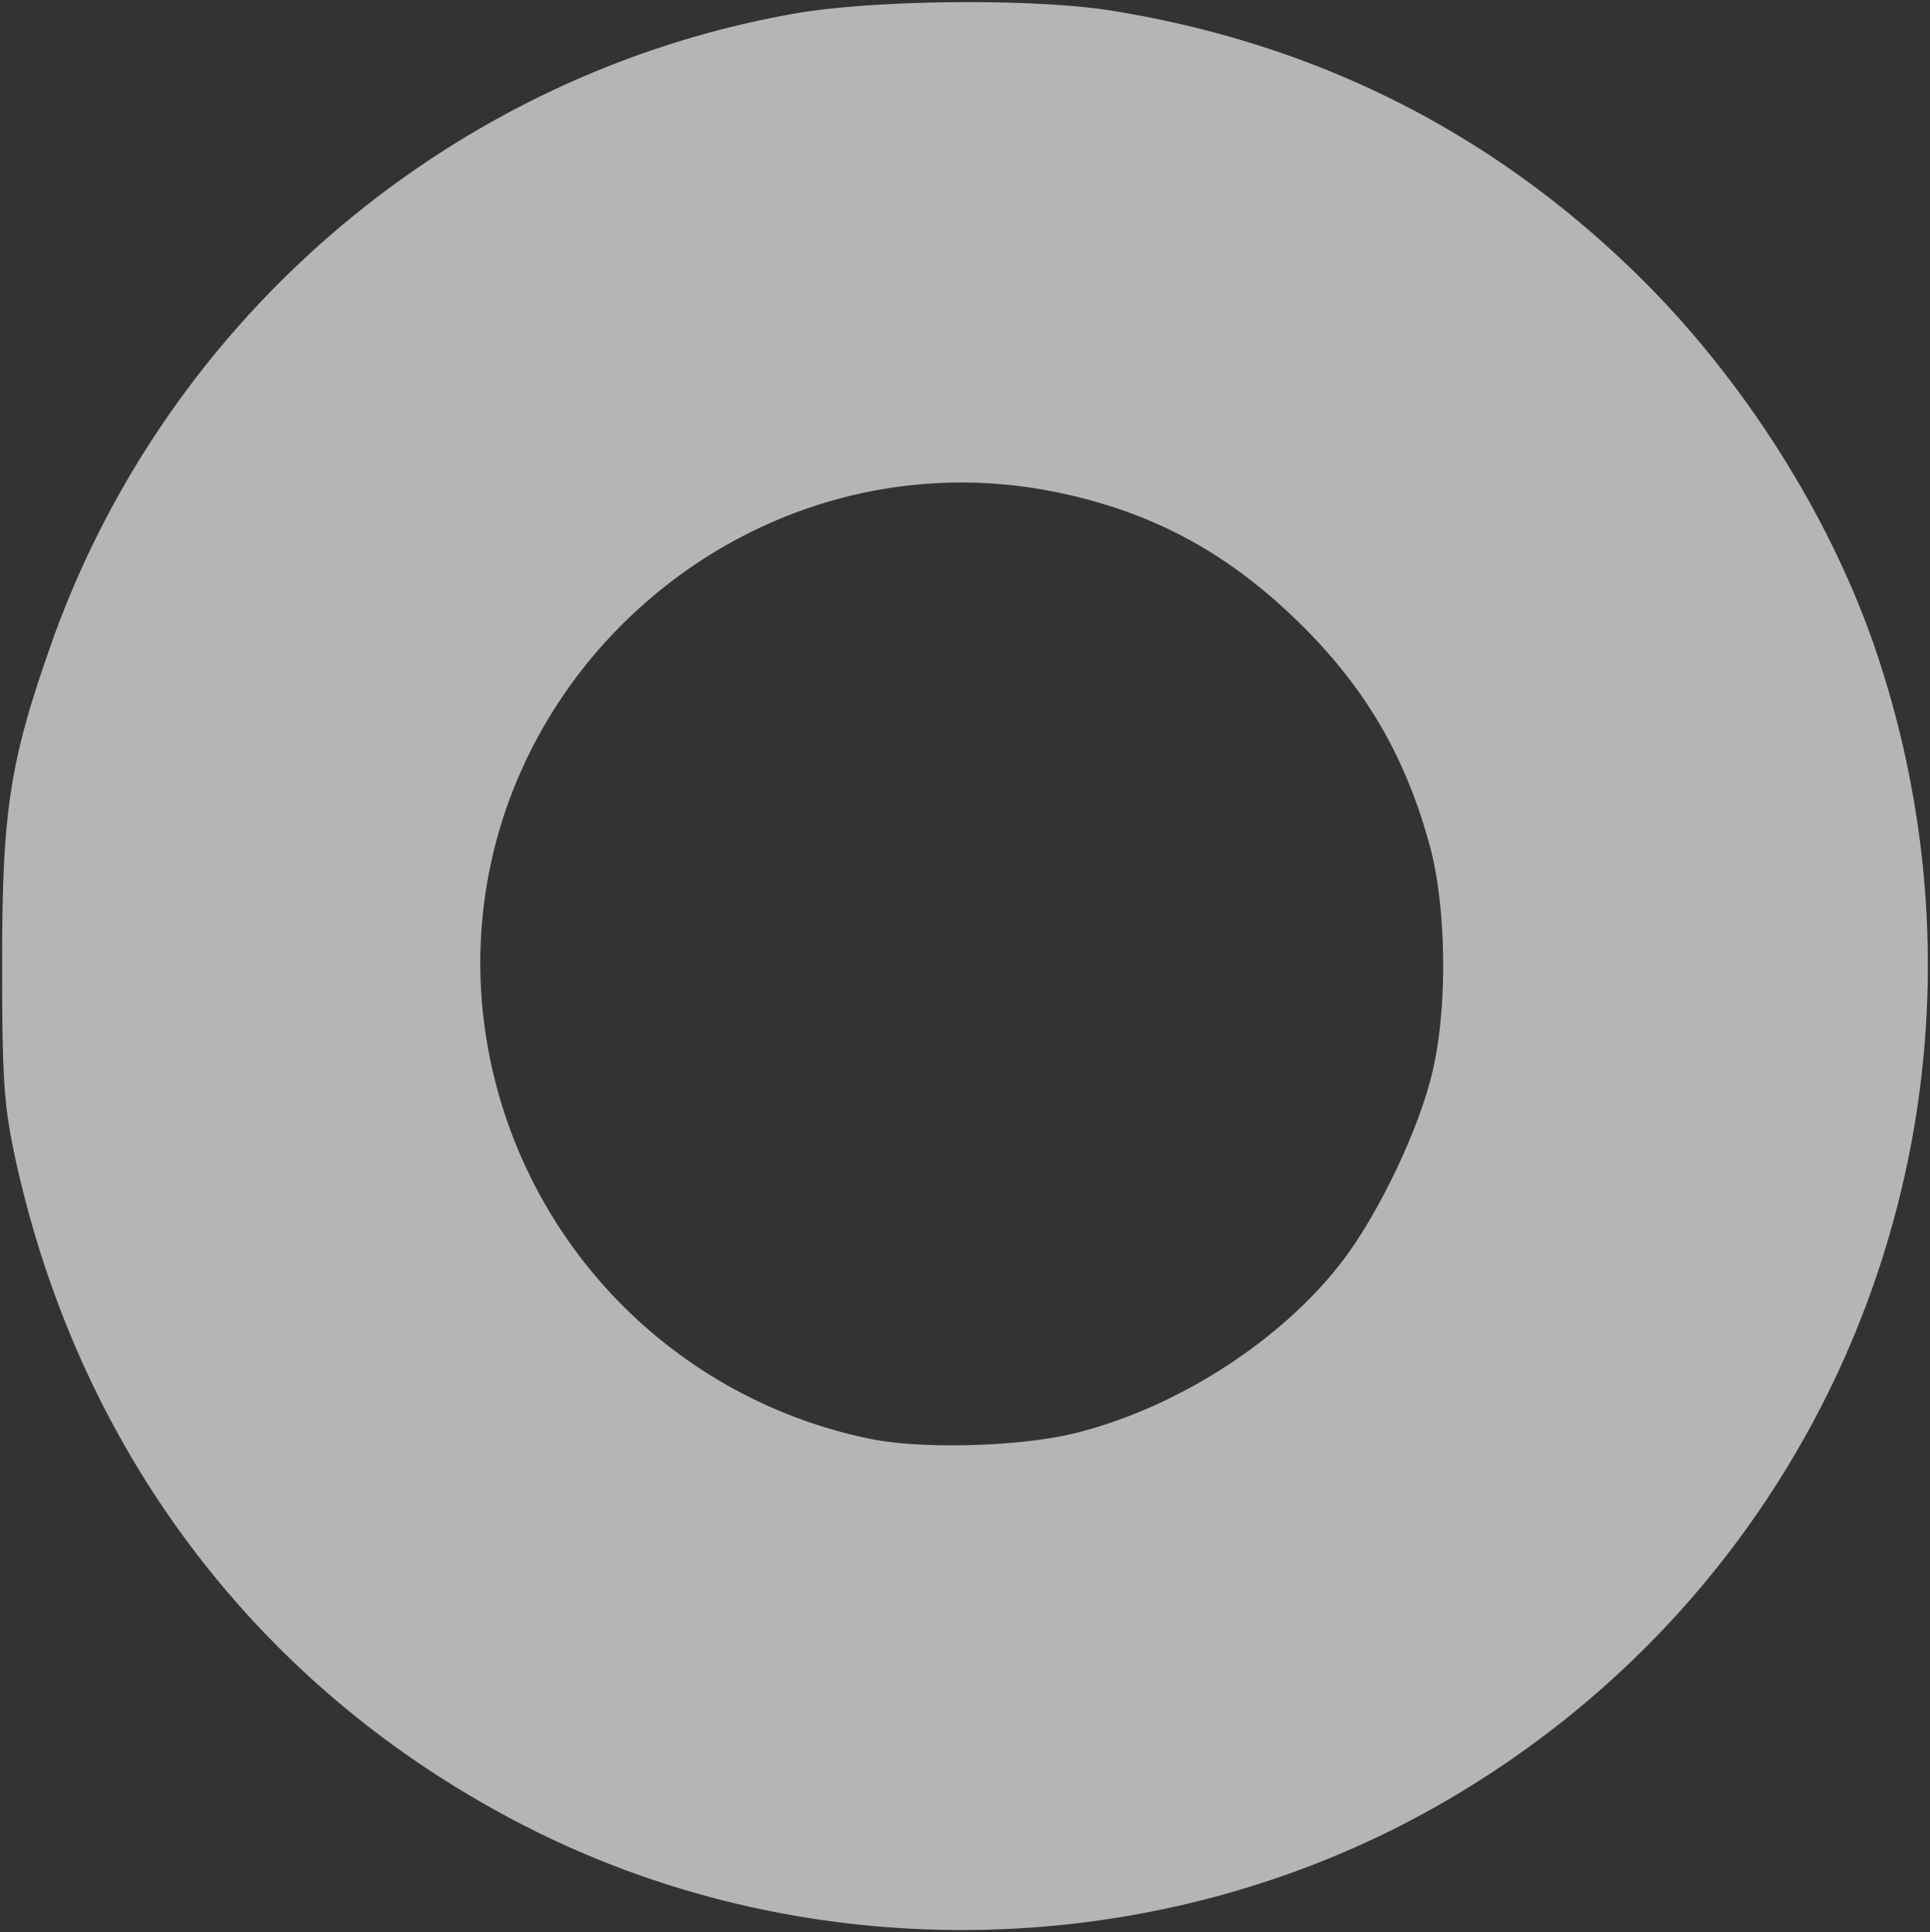
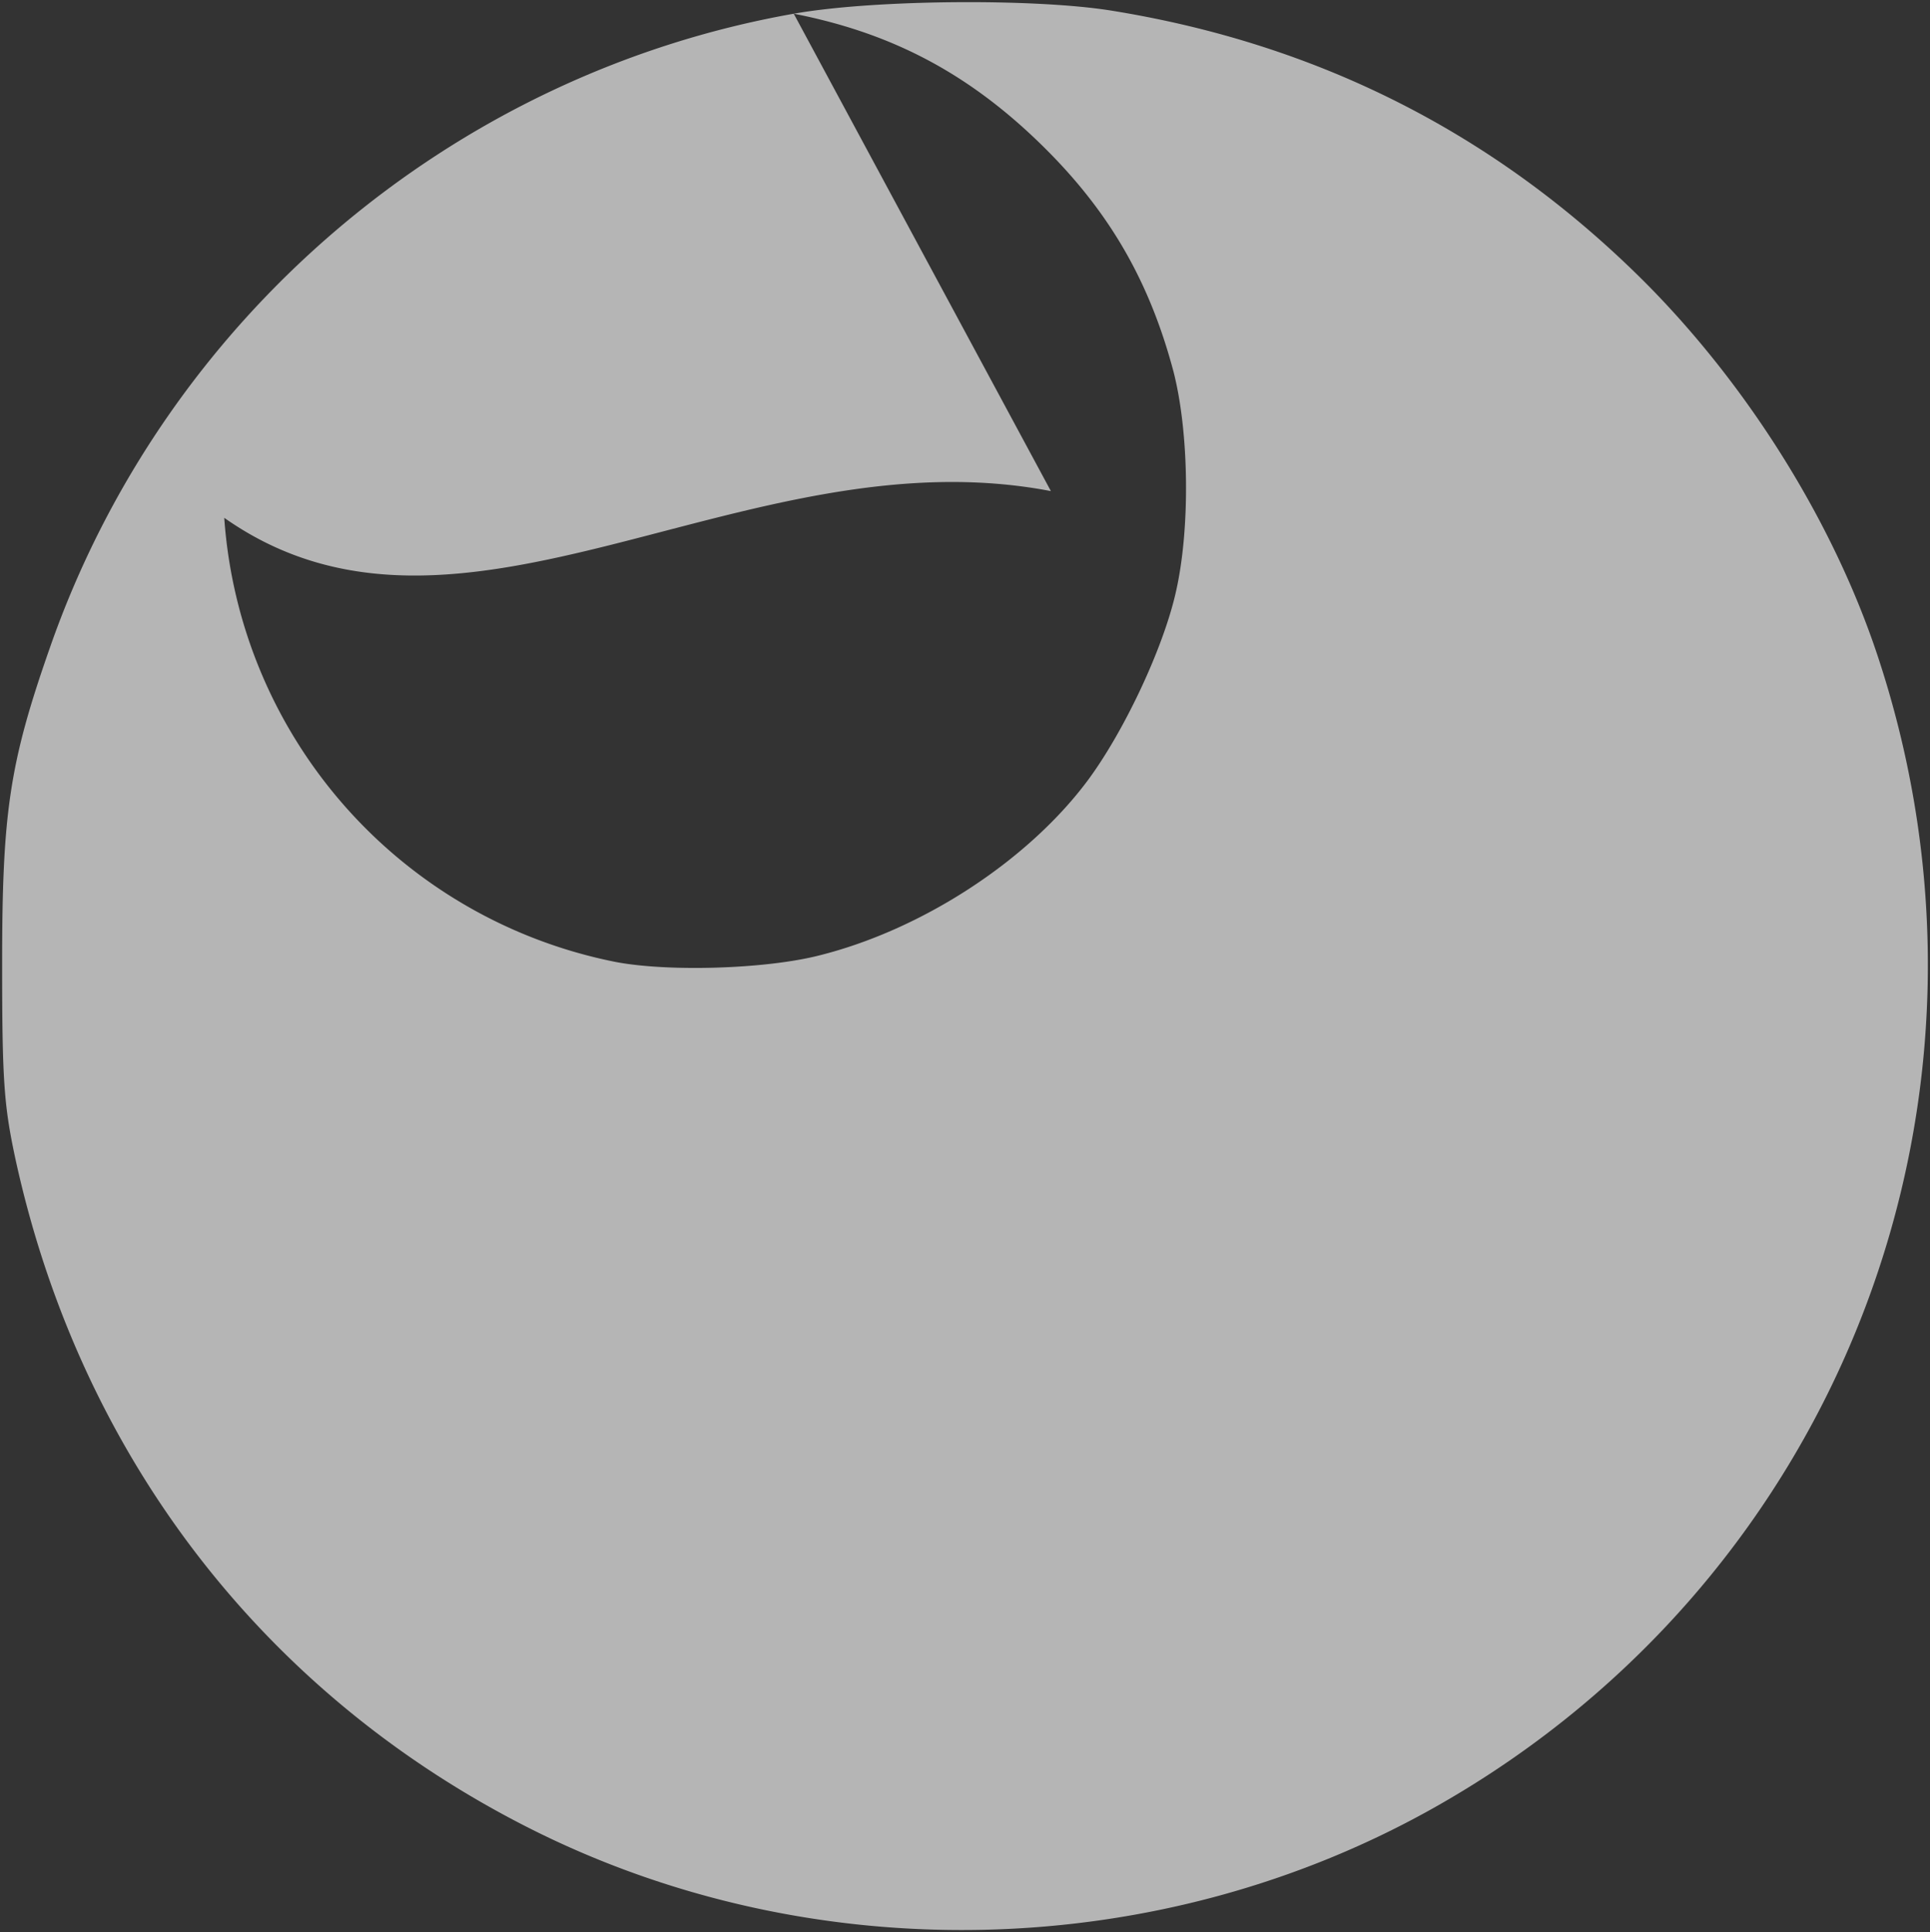
<svg xmlns="http://www.w3.org/2000/svg" width="452.002" height="452.592" viewBox="0 0 452.002 452.592">
  <rect x="0" y="0" width="452.002" height="452.592" fill="#333333" stroke="none" />
-   <path id="OKO_gmach_głó_ny_sygnet" data-name="OKO gmach głó∑ny sygnet" d="M383.994-563.238c-80.249,14.185-147.425,71.487-174.268,148.677C200.269-387.58,198.6-375.9,198.6-340.71c0,27.26.417,33.1,3.06,45.479,15.021,69.263,57.718,125.033,119.609,156.6,66.758,34.074,148.677,32.127,213.766-5.007,94.436-53.824,137.133-165.784,102.78-269.26-10.431-31.432-30.459-63.422-54.8-87.761q-51.738-51.528-124.477-63.28C440.6-566.855,402.77-566.577,383.994-563.238Zm60.222,111.82c22.113,4.311,39.777,13.351,56.466,29.207s26.564,32.544,32.406,54.38c3.755,14.325,4.033,37.274.556,52.156-3.06,13.352-12.378,32.961-20.862,44.227-14.047,18.637-38.664,34.631-62.586,40.611-12.517,3.2-35.327,3.895-47.7,1.531a114.145,114.145,0,0,1-91.654-104.032C305.97-406.218,372.45-465.186,444.216-451.418Z" transform="translate(-198.1 566.451)" fill="#fff" stroke="rgba(0,0,0,0)" stroke-miterlimit="10" stroke-width="1" opacity="0.639" style="mix-blend-mode: overlay;isolation: isolate" />
+   <path id="OKO_gmach_głó_ny_sygnet" data-name="OKO gmach głó∑ny sygnet" d="M383.994-563.238c-80.249,14.185-147.425,71.487-174.268,148.677C200.269-387.58,198.6-375.9,198.6-340.71c0,27.26.417,33.1,3.06,45.479,15.021,69.263,57.718,125.033,119.609,156.6,66.758,34.074,148.677,32.127,213.766-5.007,94.436-53.824,137.133-165.784,102.78-269.26-10.431-31.432-30.459-63.422-54.8-87.761q-51.738-51.528-124.477-63.28C440.6-566.855,402.77-566.577,383.994-563.238Zc22.113,4.311,39.777,13.351,56.466,29.207s26.564,32.544,32.406,54.38c3.755,14.325,4.033,37.274.556,52.156-3.06,13.352-12.378,32.961-20.862,44.227-14.047,18.637-38.664,34.631-62.586,40.611-12.517,3.2-35.327,3.895-47.7,1.531a114.145,114.145,0,0,1-91.654-104.032C305.97-406.218,372.45-465.186,444.216-451.418Z" transform="translate(-198.1 566.451)" fill="#fff" stroke="rgba(0,0,0,0)" stroke-miterlimit="10" stroke-width="1" opacity="0.639" style="mix-blend-mode: overlay;isolation: isolate" />
</svg>